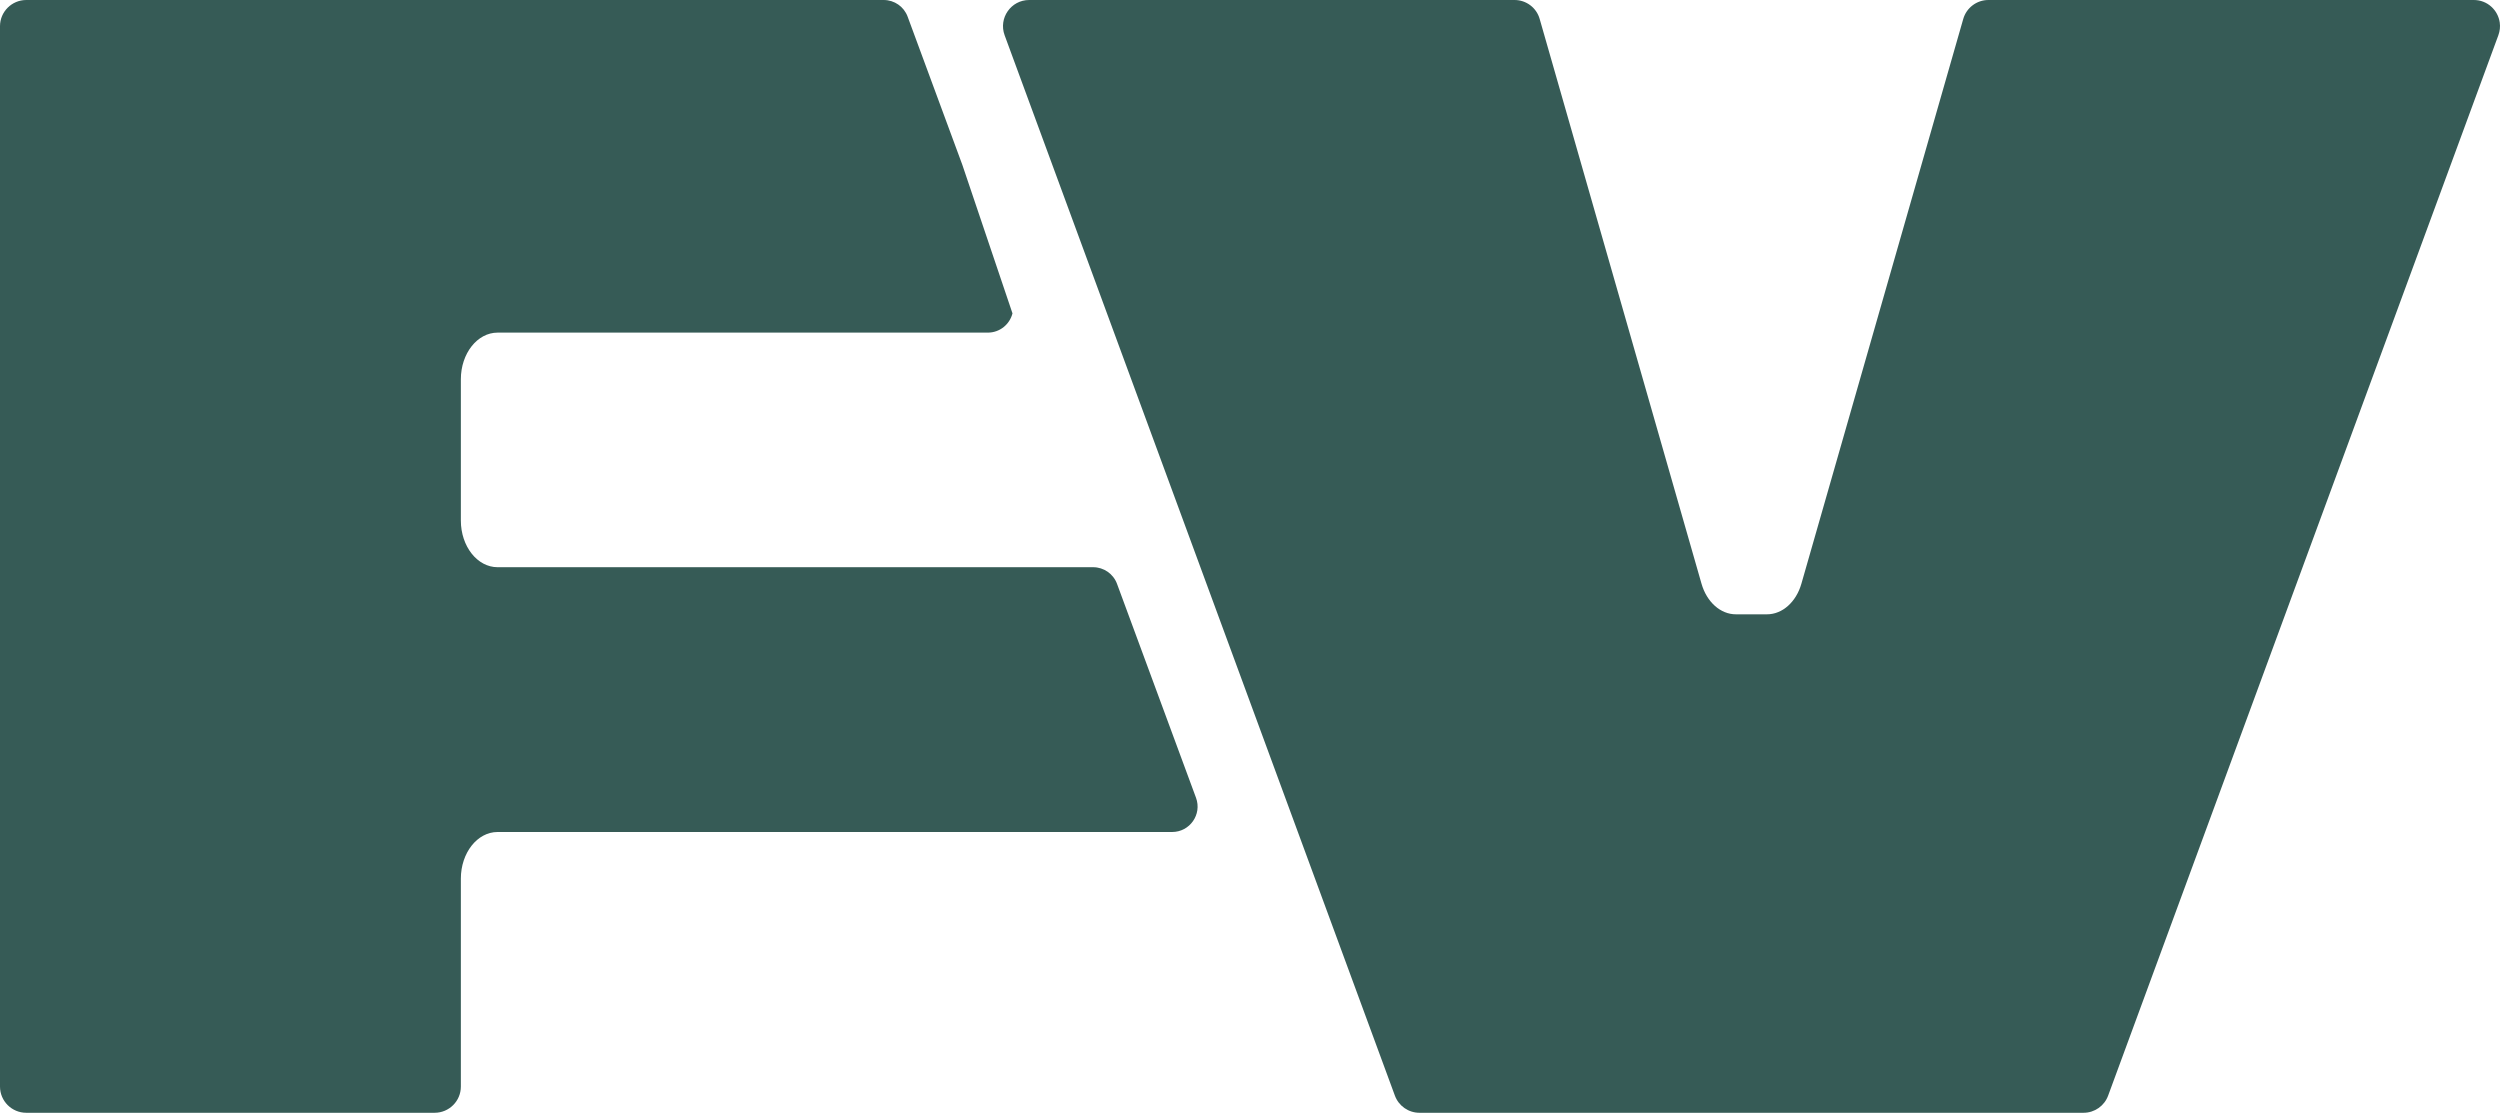
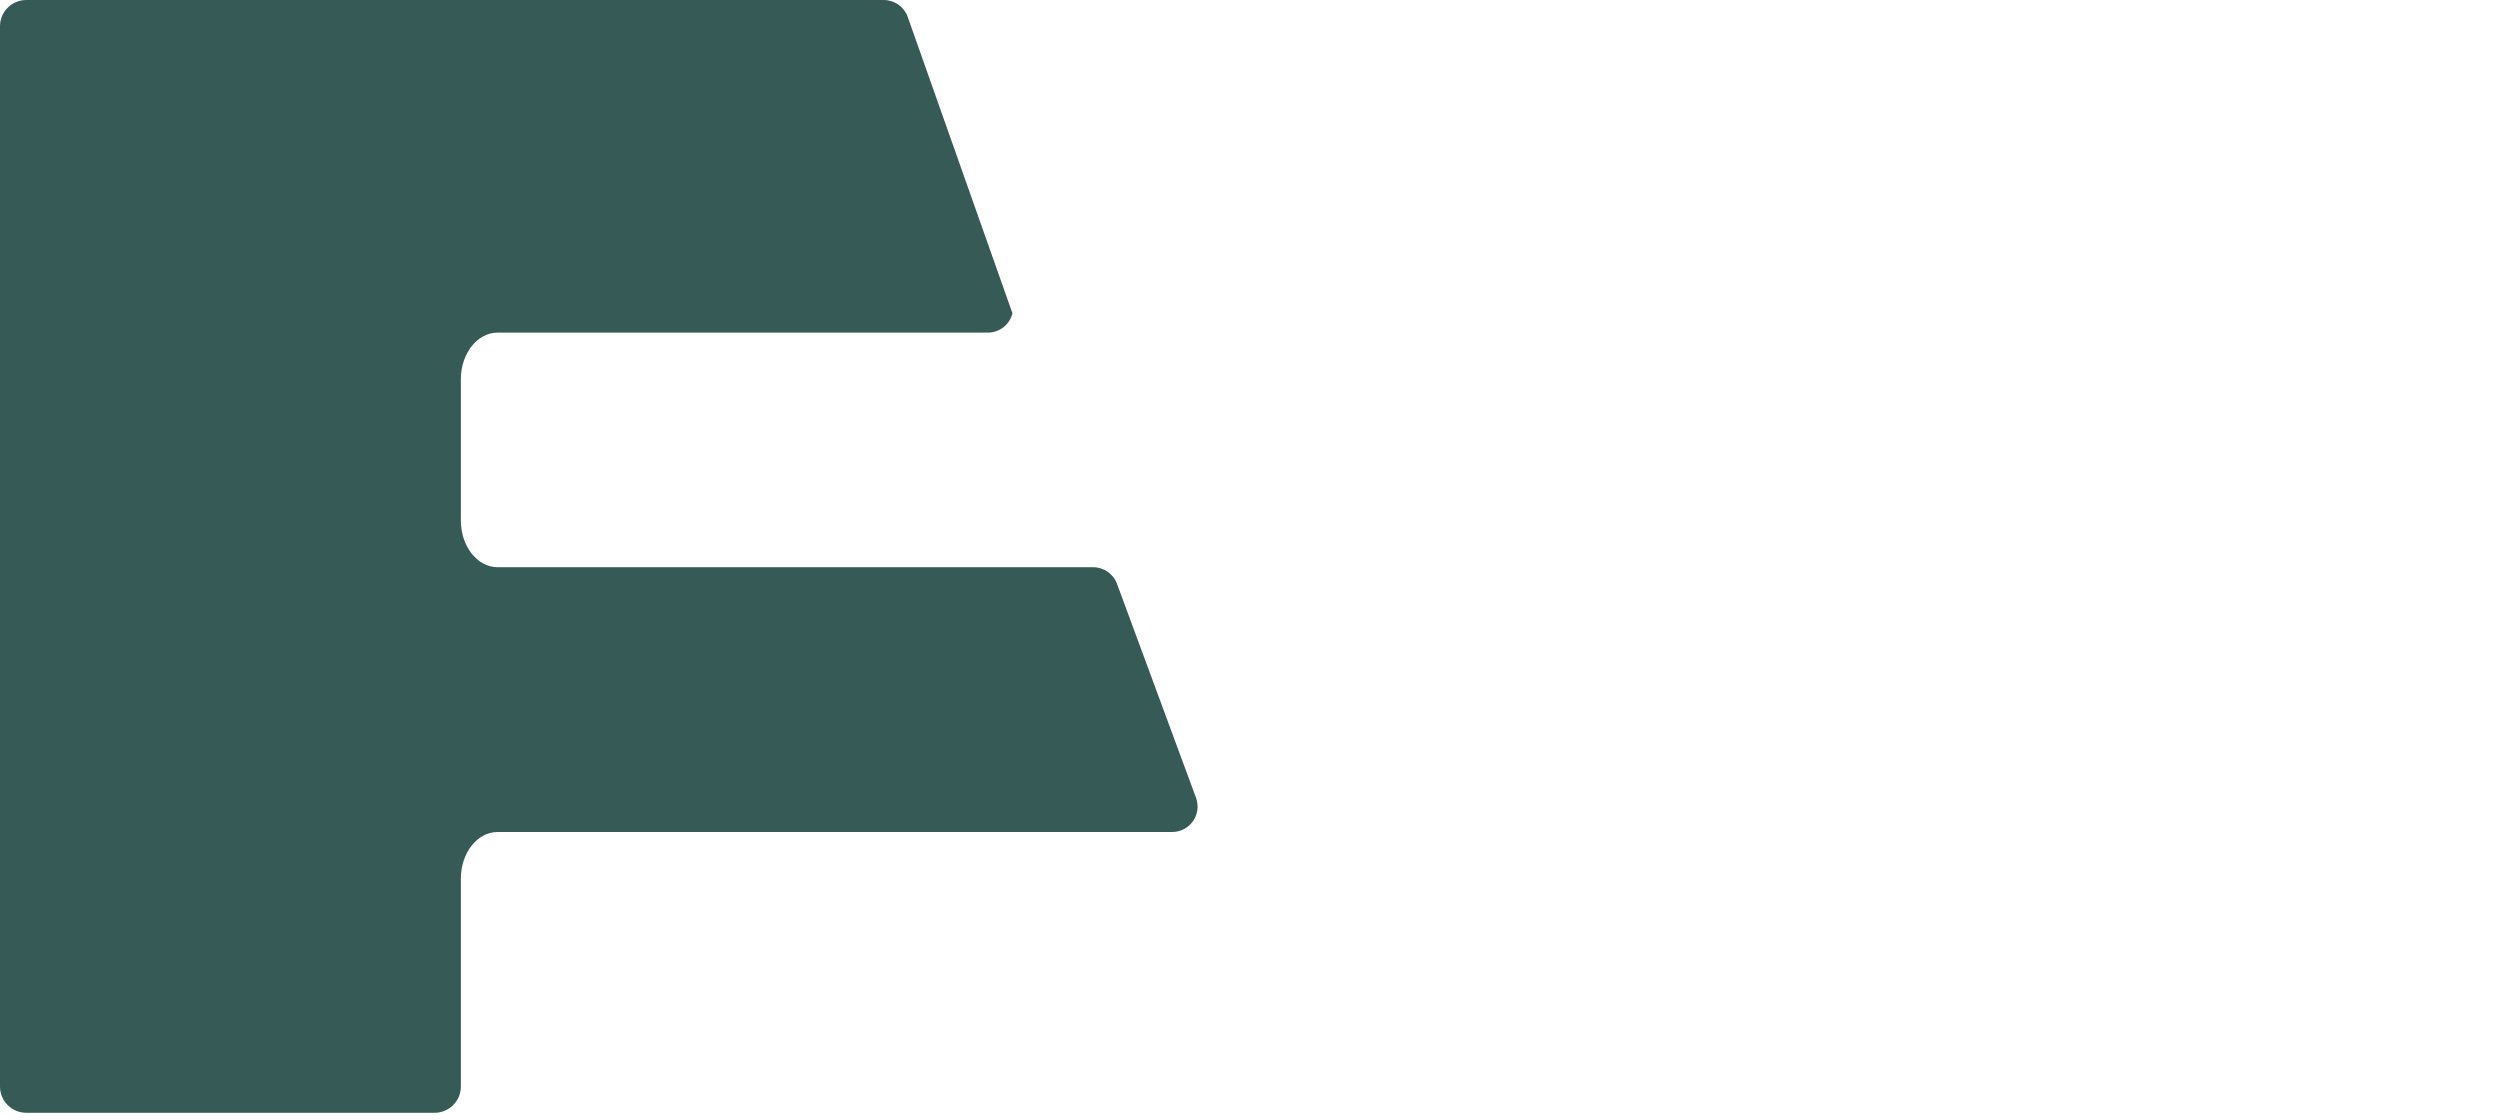
<svg xmlns="http://www.w3.org/2000/svg" fill="none" viewBox="0 0 270 121" height="121" width="270">
-   <path fill="#365B56" d="M269.972 2.43C269.783 1.1 268.646 0 267.171 0H214.748C214.118 0 213.525 0.209 213.046 0.57C212.568 0.931 212.204 1.441 212.03 2.049L194.551 63.039C194.268 64.033 193.752 64.858 193.102 65.437C192.939 65.58 192.77 65.712 192.59 65.824C192.501 65.881 192.409 65.933 192.317 65.979C192.131 66.073 191.942 66.151 191.745 66.211C191.647 66.24 191.547 66.265 191.447 66.285C191.246 66.326 191.04 66.346 190.834 66.346H187.477C185.816 66.346 184.333 65.025 183.763 63.039L176.781 38.675L172.413 23.438L166.285 2.049C165.944 0.837 164.835 0 163.575 0H111.151C109.187 0 107.821 1.957 108.499 3.806L150.648 118.328C151.057 119.44 152.114 120.18 153.3 120.18H225.026C226.209 120.18 227.269 119.44 227.678 118.328L269.823 3.806C269.992 3.344 270.035 2.874 269.972 2.433V2.43Z" />
-   <path fill="#365B56" d="M120.638 63.054C120.238 61.974 119.21 61.258 118.055 61.258H53.737C51.548 61.258 49.773 59.002 49.773 56.223V40.958C49.773 38.178 51.548 35.923 53.737 35.923H106.676C108.006 35.923 109.055 35.006 109.348 33.845L103.933 17.804L98.024 1.797C97.624 0.716 96.596 0 95.441 0H2.835C1.27 0.003 0 1.269 0 2.831V117.351C0 118.913 1.27 120.18 2.835 120.18H46.938C48.503 120.18 49.773 118.913 49.773 117.351V94.891C49.773 92.111 51.548 89.856 53.737 89.856H126.587C128.5 89.856 129.831 87.956 129.17 86.162L120.638 63.054Z" />
+   <path fill="#365B56" d="M120.638 63.054C120.238 61.974 119.21 61.258 118.055 61.258H53.737C51.548 61.258 49.773 59.002 49.773 56.223V40.958C49.773 38.178 51.548 35.923 53.737 35.923H106.676C108.006 35.923 109.055 35.006 109.348 33.845L98.024 1.797C97.624 0.716 96.596 0 95.441 0H2.835C1.27 0.003 0 1.269 0 2.831V117.351C0 118.913 1.27 120.18 2.835 120.18H46.938C48.503 120.18 49.773 118.913 49.773 117.351V94.891C49.773 92.111 51.548 89.856 53.737 89.856H126.587C128.5 89.856 129.831 87.956 129.17 86.162L120.638 63.054Z" />
</svg>